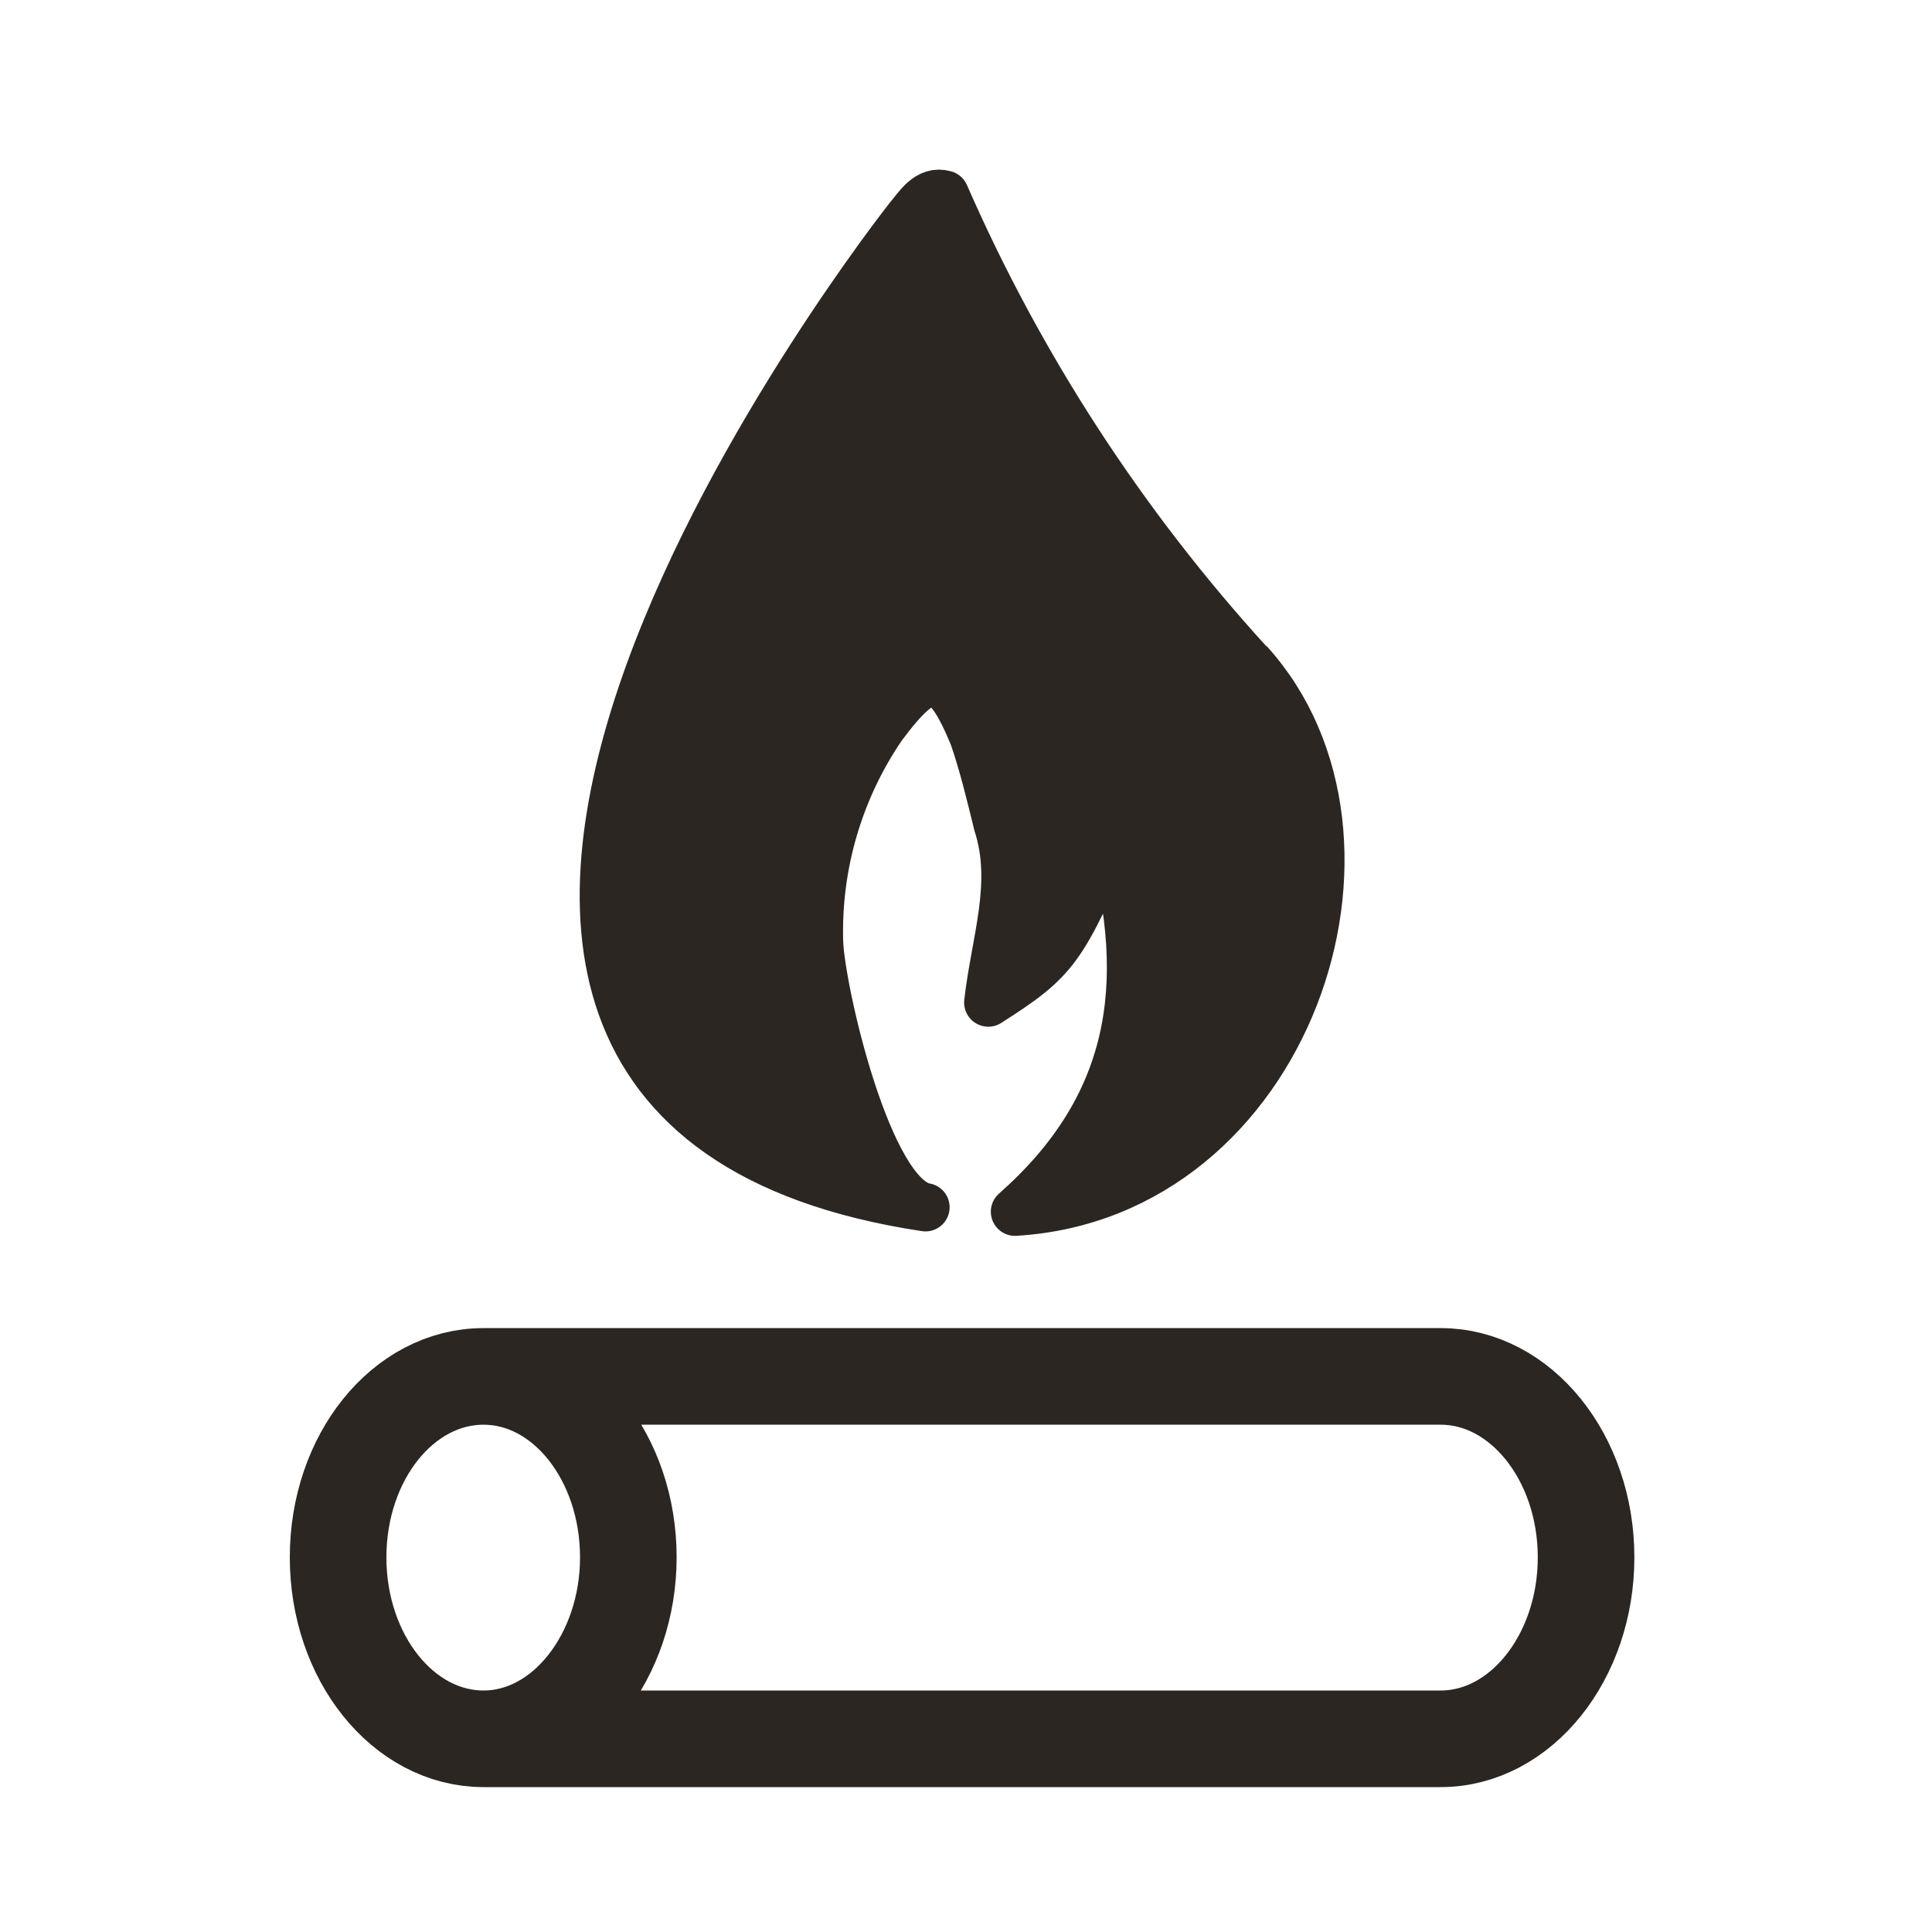
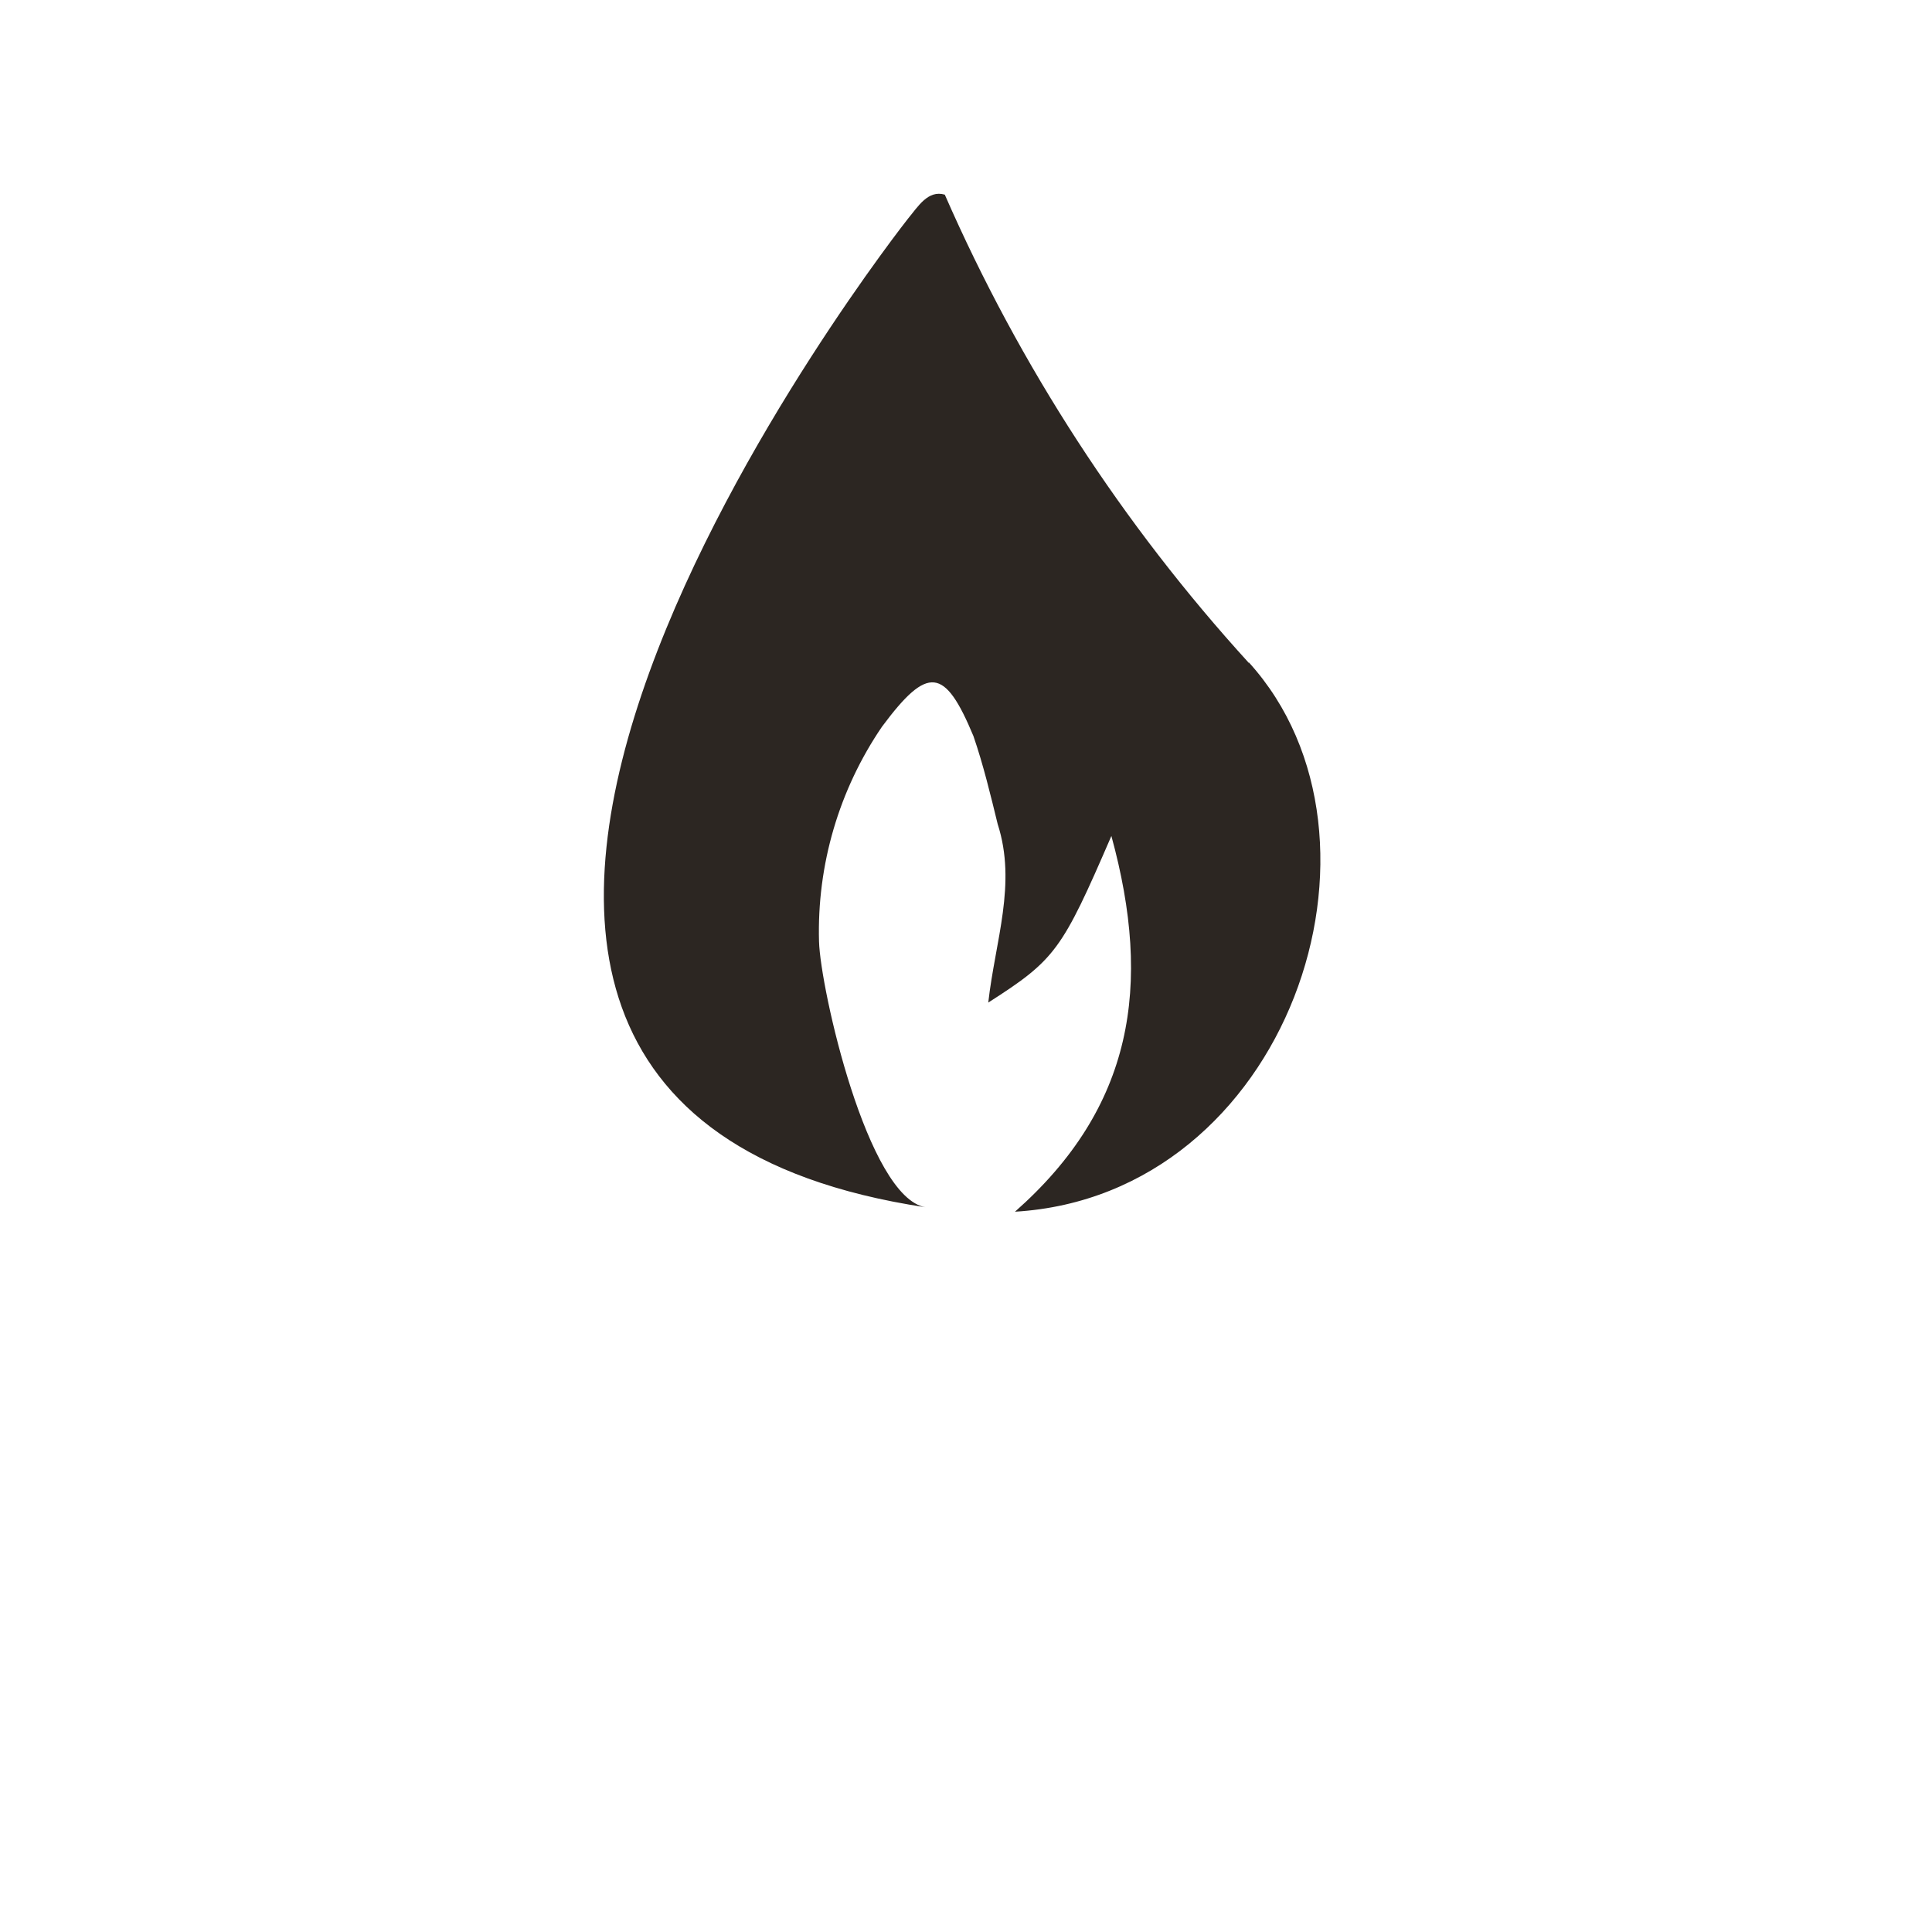
<svg xmlns="http://www.w3.org/2000/svg" width="40" height="40" viewBox="0 0 40 40" fill="none">
  <path d="M25.856 13.714C29.163 17.359 26.665 24.75 21.014 25.087C23.461 22.928 23.86 20.409 23.01 17.308C21.987 19.672 21.854 19.867 20.461 20.757C20.605 19.478 21.055 18.3 20.656 17.062C20.513 16.478 20.359 15.834 20.154 15.24C19.561 13.817 19.212 13.766 18.261 15.045C17.369 16.353 16.913 17.91 16.957 19.492C16.984 20.467 17.959 24.789 19.161 24.995C4.39 22.764 18.803 4.522 18.803 4.522C19.008 4.276 19.213 3.928 19.561 4.03C21.116 7.584 23.243 10.858 25.856 13.725" fill="#2C2622" />
-   <path d="M25.856 13.714C29.163 17.359 26.665 24.75 21.014 25.087C23.461 22.928 23.86 20.409 23.01 17.308C21.987 19.672 21.854 19.867 20.461 20.757C20.605 19.478 21.055 18.3 20.656 17.062C20.513 16.478 20.359 15.834 20.154 15.24C19.561 13.817 19.212 13.766 18.261 15.045C17.369 16.353 16.913 17.91 16.957 19.492C16.984 20.467 17.959 24.789 19.161 24.995C4.39 22.764 18.803 4.522 18.803 4.522C19.008 4.276 19.213 3.928 19.561 4.03C21.116 7.584 23.243 10.858 25.856 13.725" stroke="#2C2622" stroke-linejoin="round" />
-   <path d="M10.01 28.497H29.828C31.486 28.497 32.838 30.175 32.838 32.243C32.838 34.311 31.486 36 29.828 36H10.01M10.01 28.497C8.351 28.497 7 30.165 7 32.243C7 34.321 8.351 36 10.01 36M10.01 28.497C11.668 28.497 13.009 30.175 13.009 32.243C13.009 34.291 11.668 36 10.01 36" stroke="#2C2622" stroke-width="2" stroke-miterlimit="10" />
</svg>